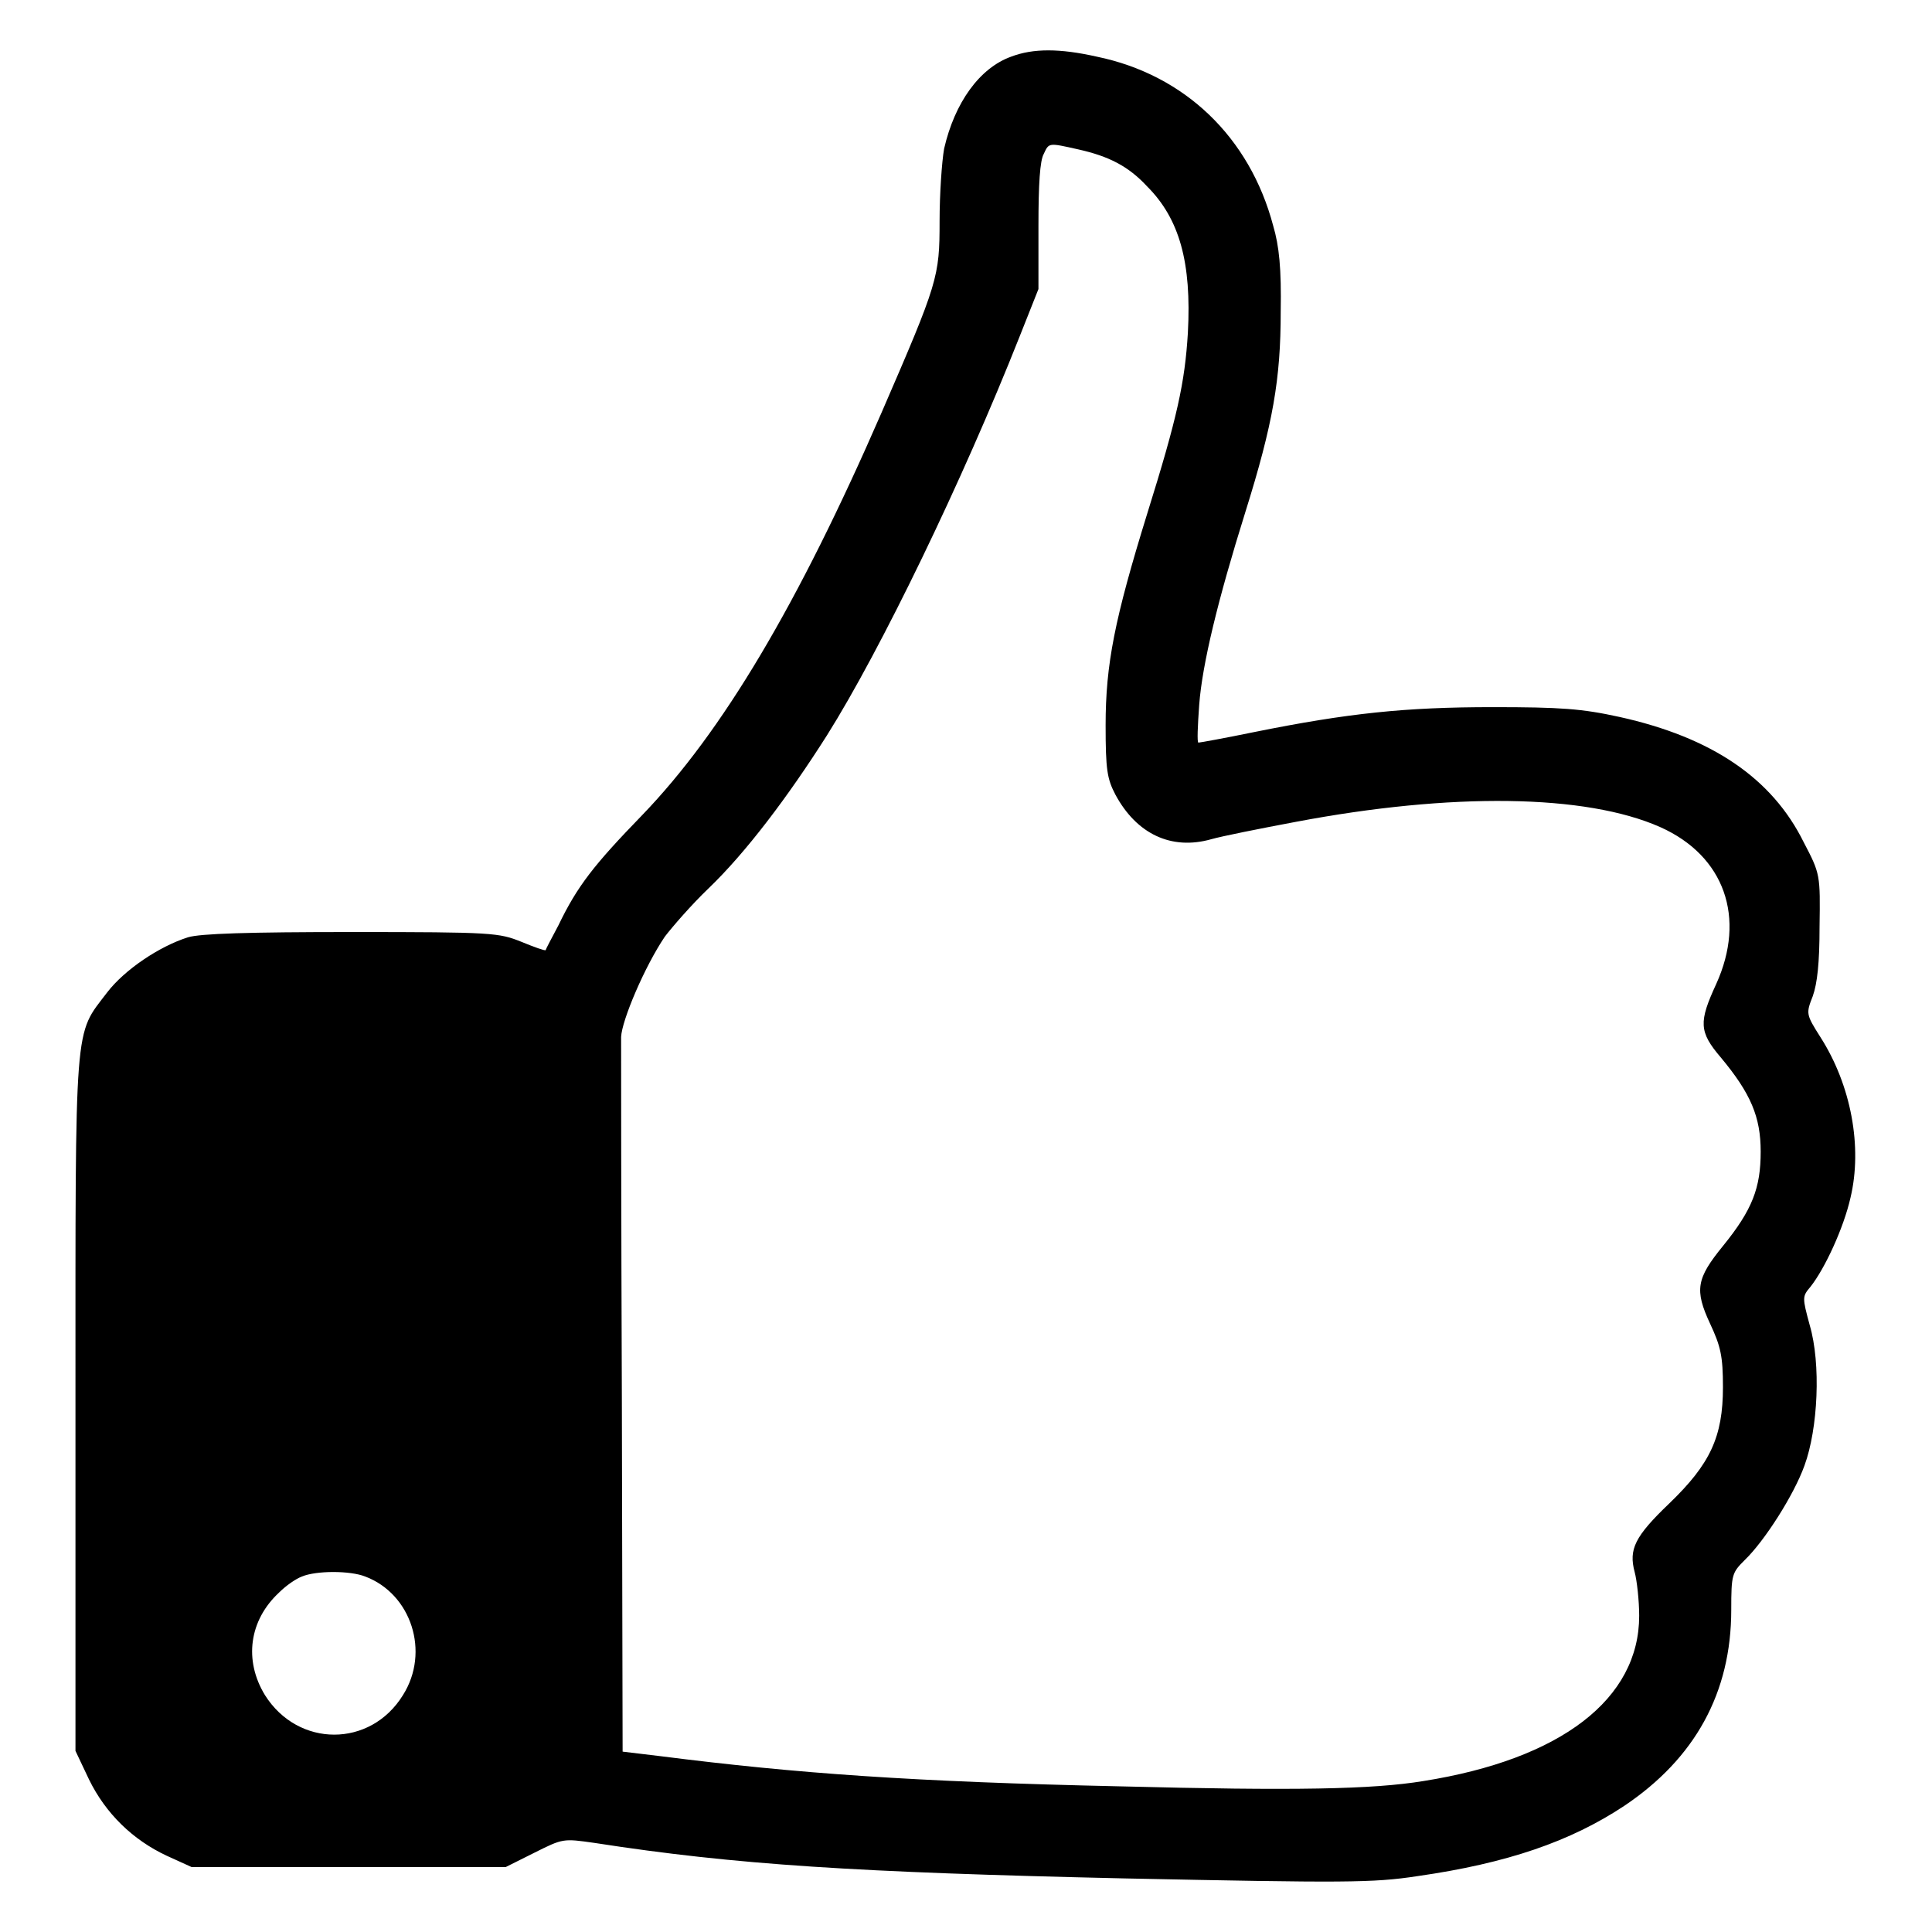
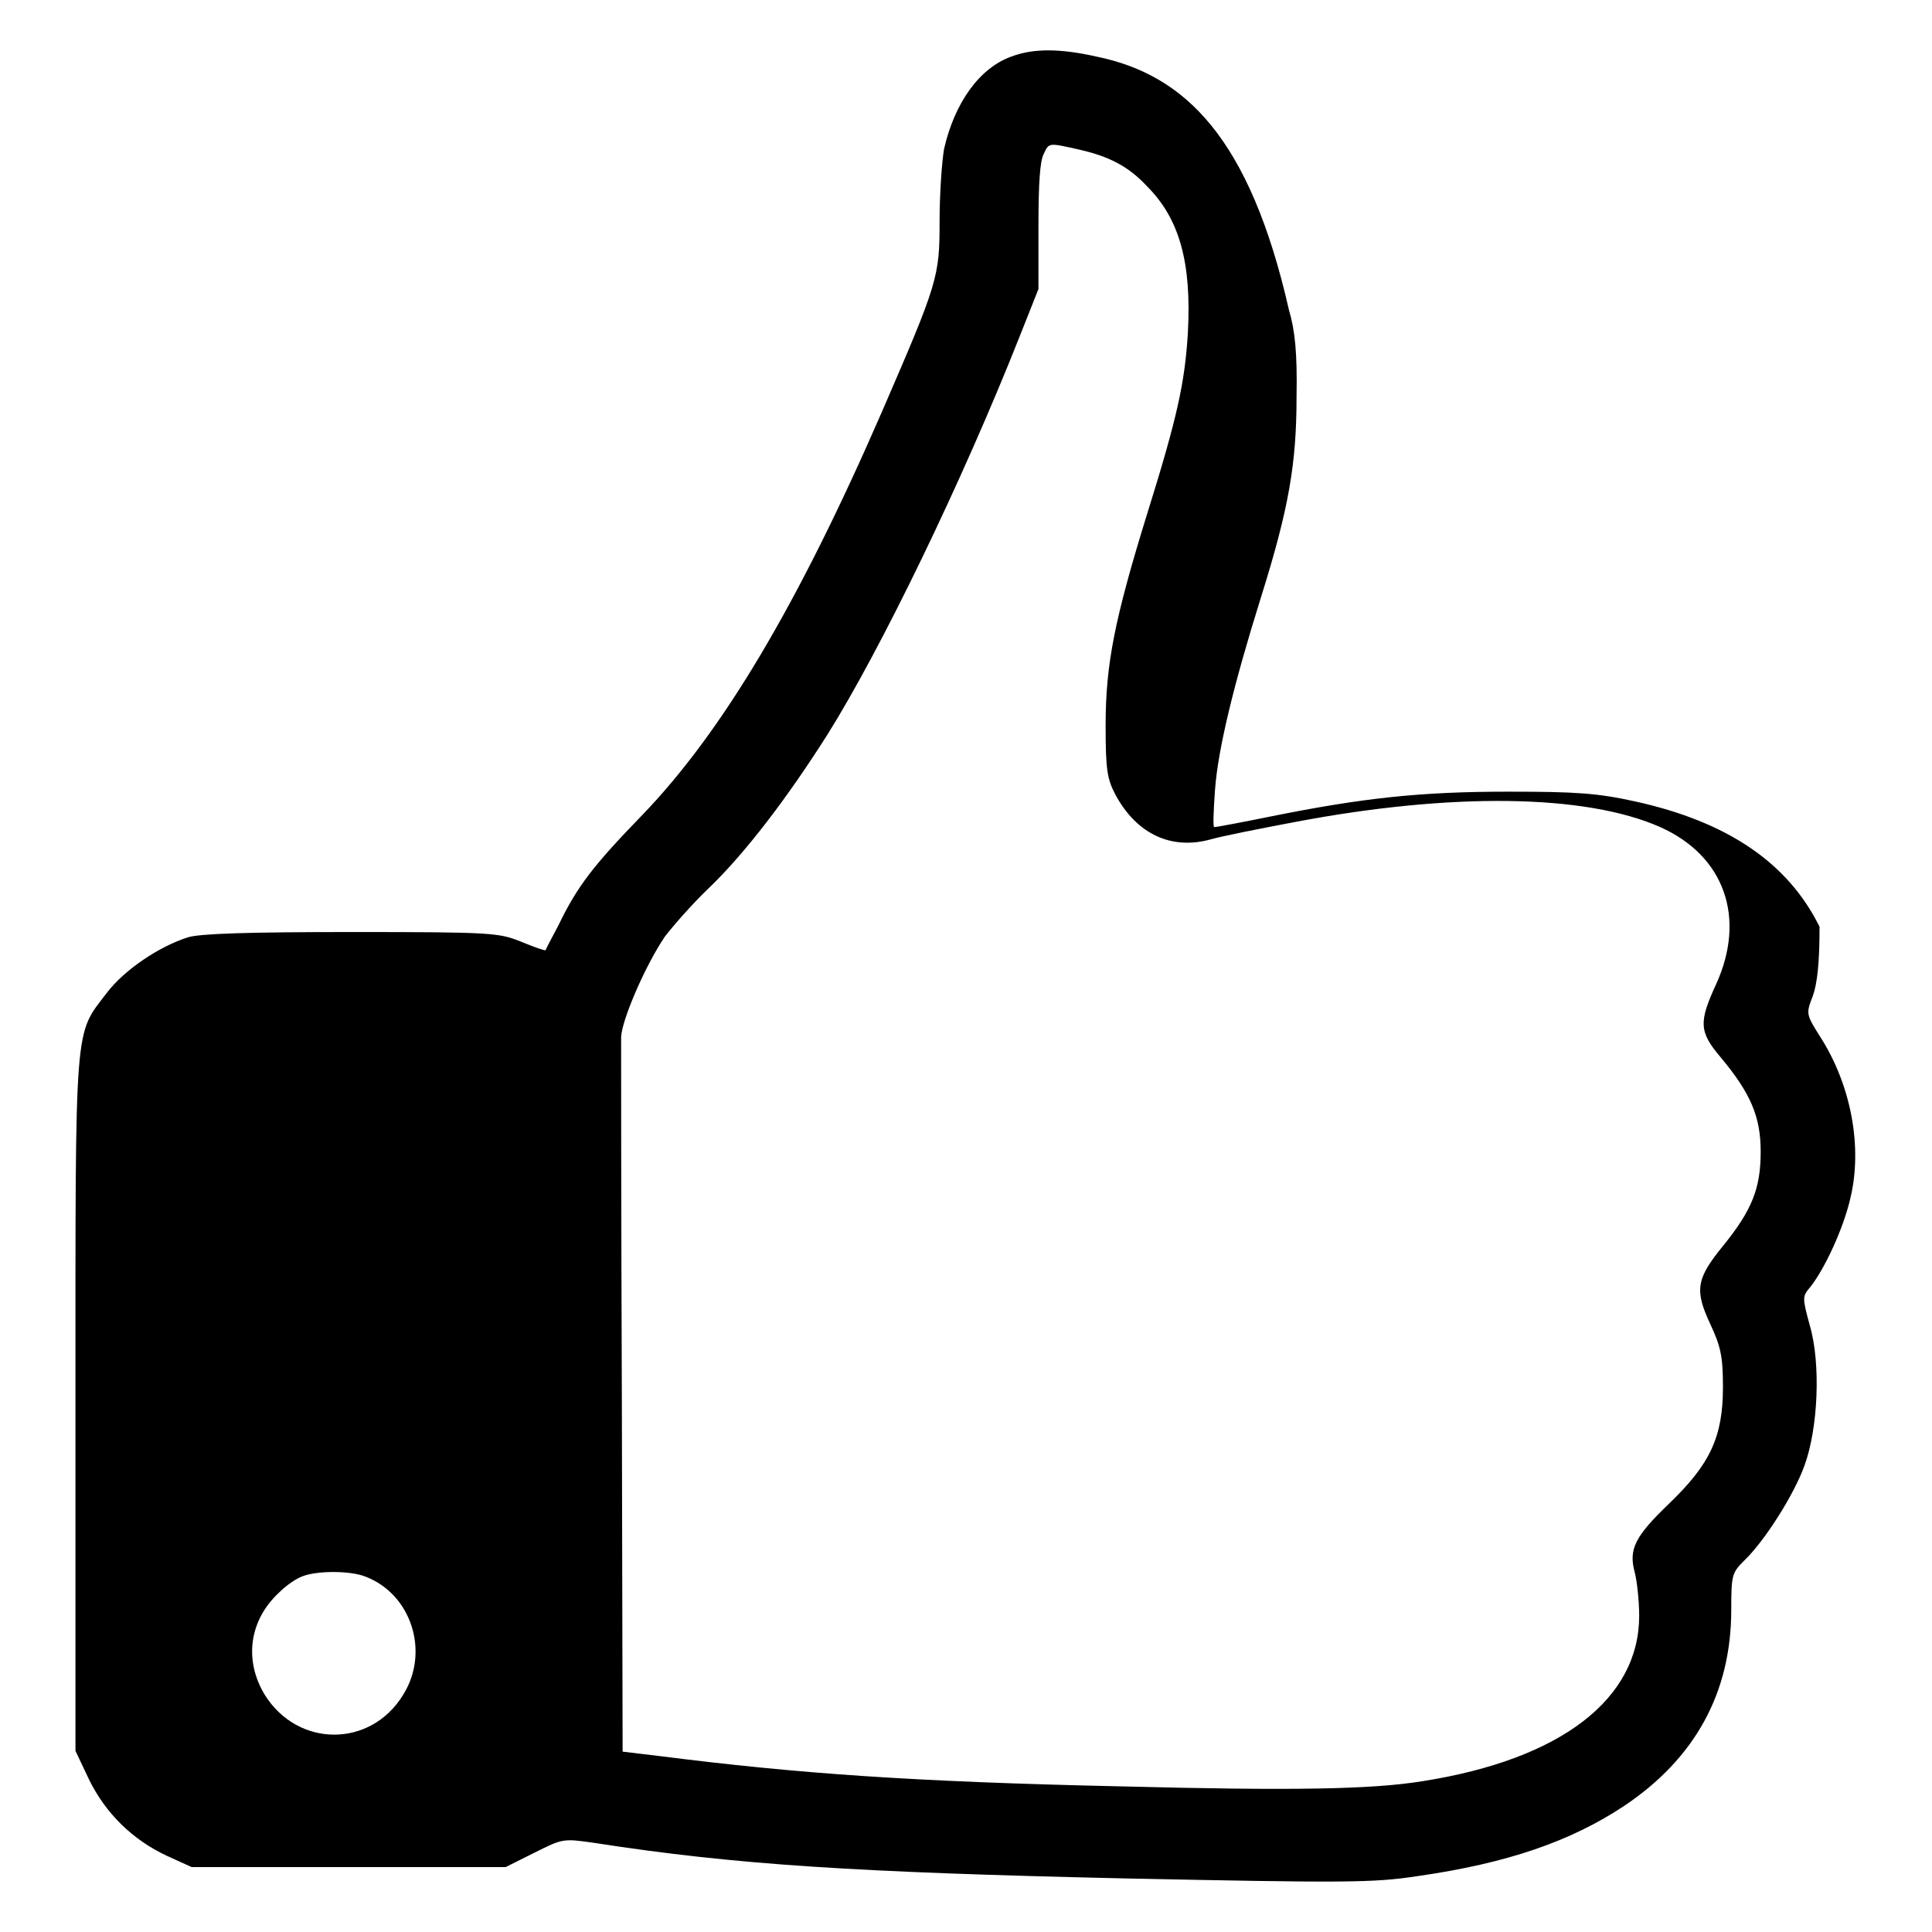
<svg xmlns="http://www.w3.org/2000/svg" version="1.1" x="0px" y="0px" viewBox="0 0 256 256" enable-background="new 0 0 256 256" xml:space="preserve">
  <g>
    <g>
      <g>
-         <path fill="#000000" d="M134,7.5c-4.2,1.5-7.5,6.1-8.9,12.2c-0.3,1.7-0.6,6-0.6,9.6c0,7.4-0.2,8.1-7.7,25.4C105.7,80.2,95.7,97,85.1,108c-6.4,6.6-8.6,9.4-11.1,14.6c-0.9,1.7-1.7,3.2-1.7,3.3c-0.1,0.1-1.5-0.4-3.2-1.1c-3-1.2-3.7-1.3-22.5-1.3c-13.6,0-20.1,0.2-21.7,0.7c-3.8,1.2-8.4,4.3-10.7,7.3c-4.4,5.8-4.2,3-4.2,54.5v46l1.8,3.8c2.2,4.5,5.8,8,10.3,10.1l3.3,1.5h20.8h20.8l3.8-1.9c3.8-1.9,3.8-1.9,8-1.3c18.7,2.9,34.7,3.9,70.2,4.7c29.2,0.6,32.9,0.6,38.8-0.3c11.9-1.7,20.3-4.6,27.4-9.3c9.4-6.3,14.2-15,14.2-26c0-4.7,0.1-4.9,1.8-6.6c2.6-2.5,6.5-8.6,7.9-12.5c1.8-4.9,2.2-13.5,0.7-18.6c-1-3.7-1-3.8,0.1-5.1c1.9-2.4,4.4-7.8,5.3-11.8c1.6-6.7,0.1-14.9-4-21.3c-1.9-3-1.9-3.1-1-5.4c0.6-1.7,0.9-4.4,0.9-9.2c0.1-6.9,0.1-7-2.1-11.2c-4.2-8.5-12.2-13.9-24.4-16.6c-5-1.1-7.8-1.3-16.8-1.3c-11.6,0-19.2,0.8-31.6,3.3c-3.9,0.8-7.2,1.4-7.4,1.4c-0.2,0-0.1-2.2,0.1-5c0.4-5.4,2.5-14,6.1-25.5c3.7-11.8,4.7-17.7,4.7-26.6c0.1-5.7-0.2-8.7-1-11.4C165.6,18.2,157,9.9,145.3,7.5C140.4,6.4,136.9,6.4,134,7.5z M142.9,19.8c4,0.9,6.6,2.2,9.1,4.9c4.3,4.3,5.9,10.1,5.4,19.4c-0.4,6.6-1.4,11.2-5.4,24c-4.3,13.9-5.5,19.9-5.5,28c0,5.9,0.2,7.1,1.3,9.2c2.8,5.2,7.4,7.4,12.7,5.9c1.4-0.4,6.4-1.4,11.2-2.3c20.6-3.9,38.4-3.7,48.3,0.7c8.5,3.8,11.4,12,7.4,20.8c-2.3,5-2.3,6.3,0.6,9.7c4,4.8,5.3,7.9,5.3,12.5c0,4.8-1.1,7.7-5,12.5c-3.5,4.3-3.8,5.8-1.7,10.3c1.4,3,1.7,4.3,1.7,8.4c0,6.6-1.7,10.2-7.1,15.4c-4.6,4.4-5.4,6.1-4.6,9.1c0.3,1.1,0.6,3.8,0.6,5.8c0,11-10.3,19-28.6,21.9c-6.7,1.1-17,1.3-40.2,0.7c-27.4-0.6-42.8-1.7-60.9-4l-5-0.6l-0.1-46.3c-0.1-25.5-0.1-47.2-0.1-48.4c0.1-2.2,3.1-9.3,5.8-13.3c1-1.3,3.5-4.2,5.8-6.4c4.9-4.7,10.5-12.1,15.7-20.3c7.1-11.3,17.9-33.6,25.5-52.8l2.5-6.3V30c0-5.7,0.2-8.7,0.7-9.6C139,18.9,138.9,18.9,142.9,19.8z M48.4,208.9c6.1,2.3,8.6,10,5,15.7c-4.3,7-13.9,7-18.3,0C32.3,220,33,214.7,37,211c0.9-0.9,2.2-1.8,3-2.1C41.9,208.1,46.4,208.1,48.4,208.9z" />
+         <path fill="#000000" d="M134,7.5c-4.2,1.5-7.5,6.1-8.9,12.2c-0.3,1.7-0.6,6-0.6,9.6c0,7.4-0.2,8.1-7.7,25.4C105.7,80.2,95.7,97,85.1,108c-6.4,6.6-8.6,9.4-11.1,14.6c-0.9,1.7-1.7,3.2-1.7,3.3c-0.1,0.1-1.5-0.4-3.2-1.1c-3-1.2-3.7-1.3-22.5-1.3c-13.6,0-20.1,0.2-21.7,0.7c-3.8,1.2-8.4,4.3-10.7,7.3c-4.4,5.8-4.2,3-4.2,54.5v46l1.8,3.8c2.2,4.5,5.8,8,10.3,10.1l3.3,1.5h20.8h20.8l3.8-1.9c3.8-1.9,3.8-1.9,8-1.3c18.7,2.9,34.7,3.9,70.2,4.7c29.2,0.6,32.9,0.6,38.8-0.3c11.9-1.7,20.3-4.6,27.4-9.3c9.4-6.3,14.2-15,14.2-26c0-4.7,0.1-4.9,1.8-6.6c2.6-2.5,6.5-8.6,7.9-12.5c1.8-4.9,2.2-13.5,0.7-18.6c-1-3.7-1-3.8,0.1-5.1c1.9-2.4,4.4-7.8,5.3-11.8c1.6-6.7,0.1-14.9-4-21.3c-1.9-3-1.9-3.1-1-5.4c0.6-1.7,0.9-4.4,0.9-9.2c-4.2-8.5-12.2-13.9-24.4-16.6c-5-1.1-7.8-1.3-16.8-1.3c-11.6,0-19.2,0.8-31.6,3.3c-3.9,0.8-7.2,1.4-7.4,1.4c-0.2,0-0.1-2.2,0.1-5c0.4-5.4,2.5-14,6.1-25.5c3.7-11.8,4.7-17.7,4.7-26.6c0.1-5.7-0.2-8.7-1-11.4C165.6,18.2,157,9.9,145.3,7.5C140.4,6.4,136.9,6.4,134,7.5z M142.9,19.8c4,0.9,6.6,2.2,9.1,4.9c4.3,4.3,5.9,10.1,5.4,19.4c-0.4,6.6-1.4,11.2-5.4,24c-4.3,13.9-5.5,19.9-5.5,28c0,5.9,0.2,7.1,1.3,9.2c2.8,5.2,7.4,7.4,12.7,5.9c1.4-0.4,6.4-1.4,11.2-2.3c20.6-3.9,38.4-3.7,48.3,0.7c8.5,3.8,11.4,12,7.4,20.8c-2.3,5-2.3,6.3,0.6,9.7c4,4.8,5.3,7.9,5.3,12.5c0,4.8-1.1,7.7-5,12.5c-3.5,4.3-3.8,5.8-1.7,10.3c1.4,3,1.7,4.3,1.7,8.4c0,6.6-1.7,10.2-7.1,15.4c-4.6,4.4-5.4,6.1-4.6,9.1c0.3,1.1,0.6,3.8,0.6,5.8c0,11-10.3,19-28.6,21.9c-6.7,1.1-17,1.3-40.2,0.7c-27.4-0.6-42.8-1.7-60.9-4l-5-0.6l-0.1-46.3c-0.1-25.5-0.1-47.2-0.1-48.4c0.1-2.2,3.1-9.3,5.8-13.3c1-1.3,3.5-4.2,5.8-6.4c4.9-4.7,10.5-12.1,15.7-20.3c7.1-11.3,17.9-33.6,25.5-52.8l2.5-6.3V30c0-5.7,0.2-8.7,0.7-9.6C139,18.9,138.9,18.9,142.9,19.8z M48.4,208.9c6.1,2.3,8.6,10,5,15.7c-4.3,7-13.9,7-18.3,0C32.3,220,33,214.7,37,211c0.9-0.9,2.2-1.8,3-2.1C41.9,208.1,46.4,208.1,48.4,208.9z" />
      </g>
    </g>
  </g>
</svg>